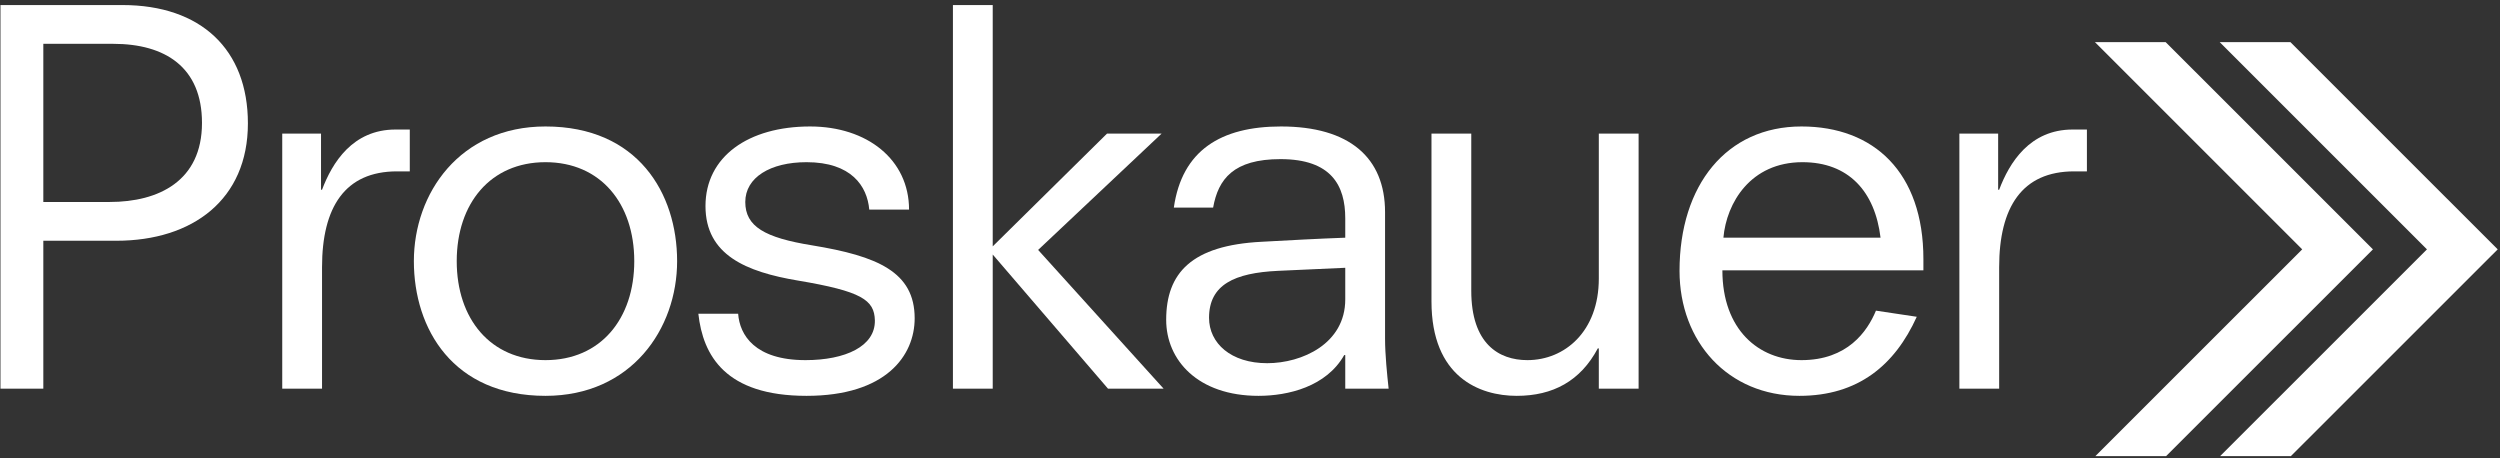
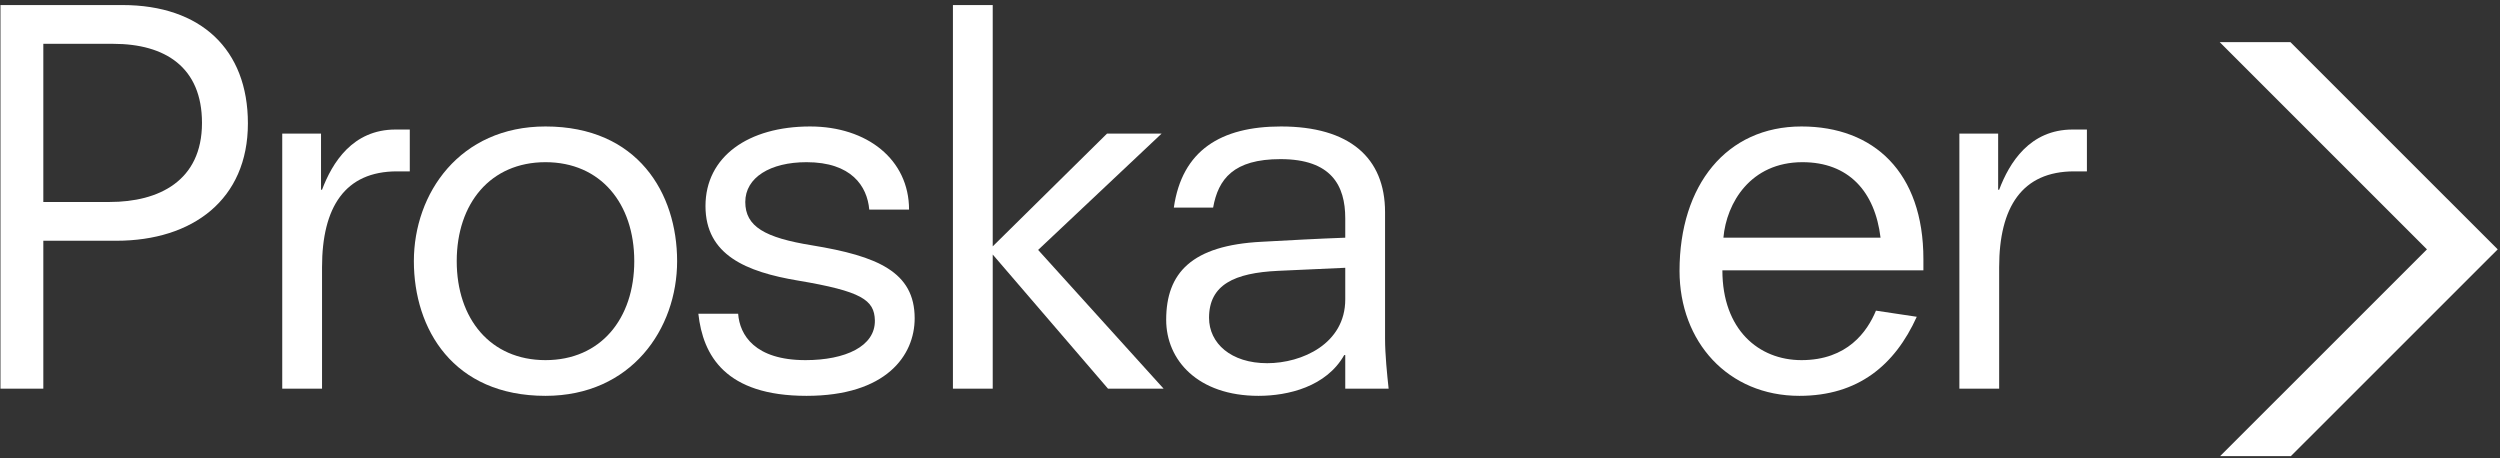
<svg xmlns="http://www.w3.org/2000/svg" width="100%" height="100%" viewBox="0 0 1413 259" version="1.1" xml:space="preserve" style="fill-rule:evenodd;clip-rule:evenodd;stroke-linejoin:round;stroke-miterlimit:2;">
  <rect x="0" y="0" width="1413" height="259" fill="#333333" stroke="none" />
  <g transform="matrix(4.167,0,0,4.167,0,0)">
    <g transform="matrix(1,0,0,1,0.064,-0.127)">
      <path d="M14.808,27.522C21.451,27.522 27.333,24.685 27.333,16.797C27.333,9.255 22.351,6.071 15.292,6.071L5.812,6.071L5.812,27.522L14.808,27.522ZM0,0.812L16.538,0.812C27.195,0.812 33.561,6.833 33.561,16.866C33.561,27.177 26.087,32.782 15.708,32.782L5.812,32.782L5.812,52.849L0,52.849L0,0.812Z" style="fill:#fff;fill-rule:nonzero;" />
    </g>
    <g transform="matrix(1,0,0,1,0.064,-0.127)">
      <path d="M38.218,18.25L43.478,18.25L43.478,25.862L43.616,25.862C45,22.194 47.768,17.696 53.58,17.696L55.518,17.696L55.518,23.371L53.788,23.371C46.729,23.371 43.616,28.215 43.616,36.38L43.616,52.849L38.218,52.849L38.218,18.25Z" style="fill:#fff;fill-rule:nonzero;" />
    </g>
    <g transform="matrix(1,0,0,1,0.064,-0.127)">
      <path d="M73.925,48.974C81.399,48.974 85.966,43.369 85.966,35.55C85.966,27.73 81.399,22.125 73.925,22.125C66.452,22.125 61.885,27.73 61.885,35.55C61.885,43.369 66.452,48.974 73.925,48.974ZM73.925,53.818C61.4,53.818 56.072,44.753 56.072,35.55C56.072,26.347 62.3,17.281 73.925,17.281C86.45,17.281 91.778,26.347 91.778,35.55C91.778,44.753 85.551,53.818 73.925,53.818Z" style="fill:#fff;fill-rule:nonzero;" />
    </g>
    <g transform="matrix(1,0,0,1,0.064,-0.127)">
      <path d="M117.84,28.56C117.563,25.378 115.418,22.125 109.329,22.125C104.415,22.125 101.024,24.201 101.024,27.522C101.024,30.845 103.654,32.367 110.09,33.405C118.947,34.858 123.999,37.003 123.999,43.3C123.999,48.351 120.124,53.818 109.329,53.818C98.325,53.818 95.281,48.351 94.658,42.677L100.056,42.677C100.264,45.583 102.339,48.974 109.19,48.974C114.587,48.974 118.67,47.107 118.601,43.578C118.532,40.808 116.802,39.632 108.152,38.179C101.163,37.003 95.626,34.72 95.626,28.076C95.626,21.364 101.44,17.281 109.813,17.281C117.563,17.281 123.237,21.779 123.237,28.56L117.84,28.56Z" style="fill:#fff;fill-rule:nonzero;" />
    </g>
    <g transform="matrix(1,0,0,1,0.064,-0.127)">
      <path d="M134.586,34.65L134.586,52.849L129.188,52.849L129.188,0.812L134.586,0.812L134.586,33.543L150.087,18.25L157.491,18.25L140.745,34.027L157.768,52.849L150.225,52.849L134.586,34.65Z" style="fill:#fff;fill-rule:nonzero;" />
    </g>
    <g transform="matrix(1,0,0,1,0.064,-0.127)">
      <path d="M182.403,36.449L173.268,36.864C167.387,37.142 163.927,38.734 163.927,43.232C163.927,46.691 166.903,49.39 171.815,49.39C176.522,49.39 182.403,46.759 182.403,40.74L182.403,36.449ZM182.403,48.283L182.264,48.283C179.842,52.574 174.653,53.818 170.639,53.818C162.405,53.818 158.114,48.974 158.114,43.507C158.114,37.142 161.574,33.405 171.055,32.921C174.86,32.713 178.598,32.505 182.403,32.367L182.403,29.737C182.403,25.309 180.536,21.71 173.616,21.71C167.249,21.71 165.173,24.409 164.481,28.284L159.152,28.284C160.26,20.534 165.519,17.281 173.684,17.281C182.957,17.281 187.801,21.503 187.801,28.907L187.801,46.068C187.801,48.212 188.077,50.912 188.286,52.849L182.403,52.849L182.403,48.283Z" style="fill:#fff;fill-rule:nonzero;" />
    </g>
    <g transform="matrix(1,0,0,1,0.064,-0.127)">
-       <path d="M216.795,47.382L216.657,47.382C214.303,51.812 210.567,53.818 205.655,53.818C200.602,53.818 194.098,51.257 194.098,41.017L194.098,18.25L199.495,18.25L199.495,39.564C199.495,46.759 203.233,48.974 207.108,48.974C212.159,48.974 216.795,45.099 216.795,37.902L216.795,18.25L222.192,18.25L222.192,52.849L216.795,52.849L216.795,47.382Z" style="fill:#fff;fill-rule:nonzero;" />
-     </g>
+       </g>
    <g transform="matrix(1,0,0,1,0.064,-0.127)">
      <path d="M255.008,32.367C254.247,26.069 250.649,22.125 244.42,22.125C237.362,22.125 234.11,27.661 233.694,32.367L255.008,32.367ZM259.92,43.093C256.946,49.665 251.963,53.818 244.004,53.818C234.317,53.818 227.743,46.484 227.743,36.864C227.743,25.239 234.11,17.281 244.282,17.281C254.108,17.281 260.821,23.51 260.821,35.273L260.821,36.796L233.555,36.796C233.555,44.822 238.469,48.974 244.282,48.974C250.51,48.974 253.209,45.099 254.385,42.263L259.92,43.093Z" style="fill:#fff;fill-rule:nonzero;" />
    </g>
    <g transform="matrix(1,0,0,1,0.064,-0.127)">
      <path d="M265.7,18.25L270.959,18.25L270.959,25.862L271.096,25.862C272.481,22.194 275.249,17.696 281.061,17.696L282.999,17.696L282.999,23.371L281.27,23.371C274.211,23.371 271.096,28.215 271.096,36.38L271.096,52.849L265.7,52.849L265.7,18.25Z" style="fill:#fff;fill-rule:nonzero;" />
    </g>
    <g transform="matrix(1,0,0,1,0.064,-0.127)">
-       <path d="M284.138,62L312.199,33.95L284.085,5.84L293.678,5.84L321.795,33.95L293.733,62L284.138,62Z" style="fill:#fff;fill-rule:nonzero;" />
-     </g>
+       </g>
    <g transform="matrix(1,0,0,1,0.064,-0.127)">
      <path d="M301.062,62L329.121,33.95L301.008,5.84L310.601,5.84L338.718,33.95L310.658,62L301.062,62Z" style="fill:#fff;fill-rule:nonzero;" />
    </g>
  </g>
</svg>